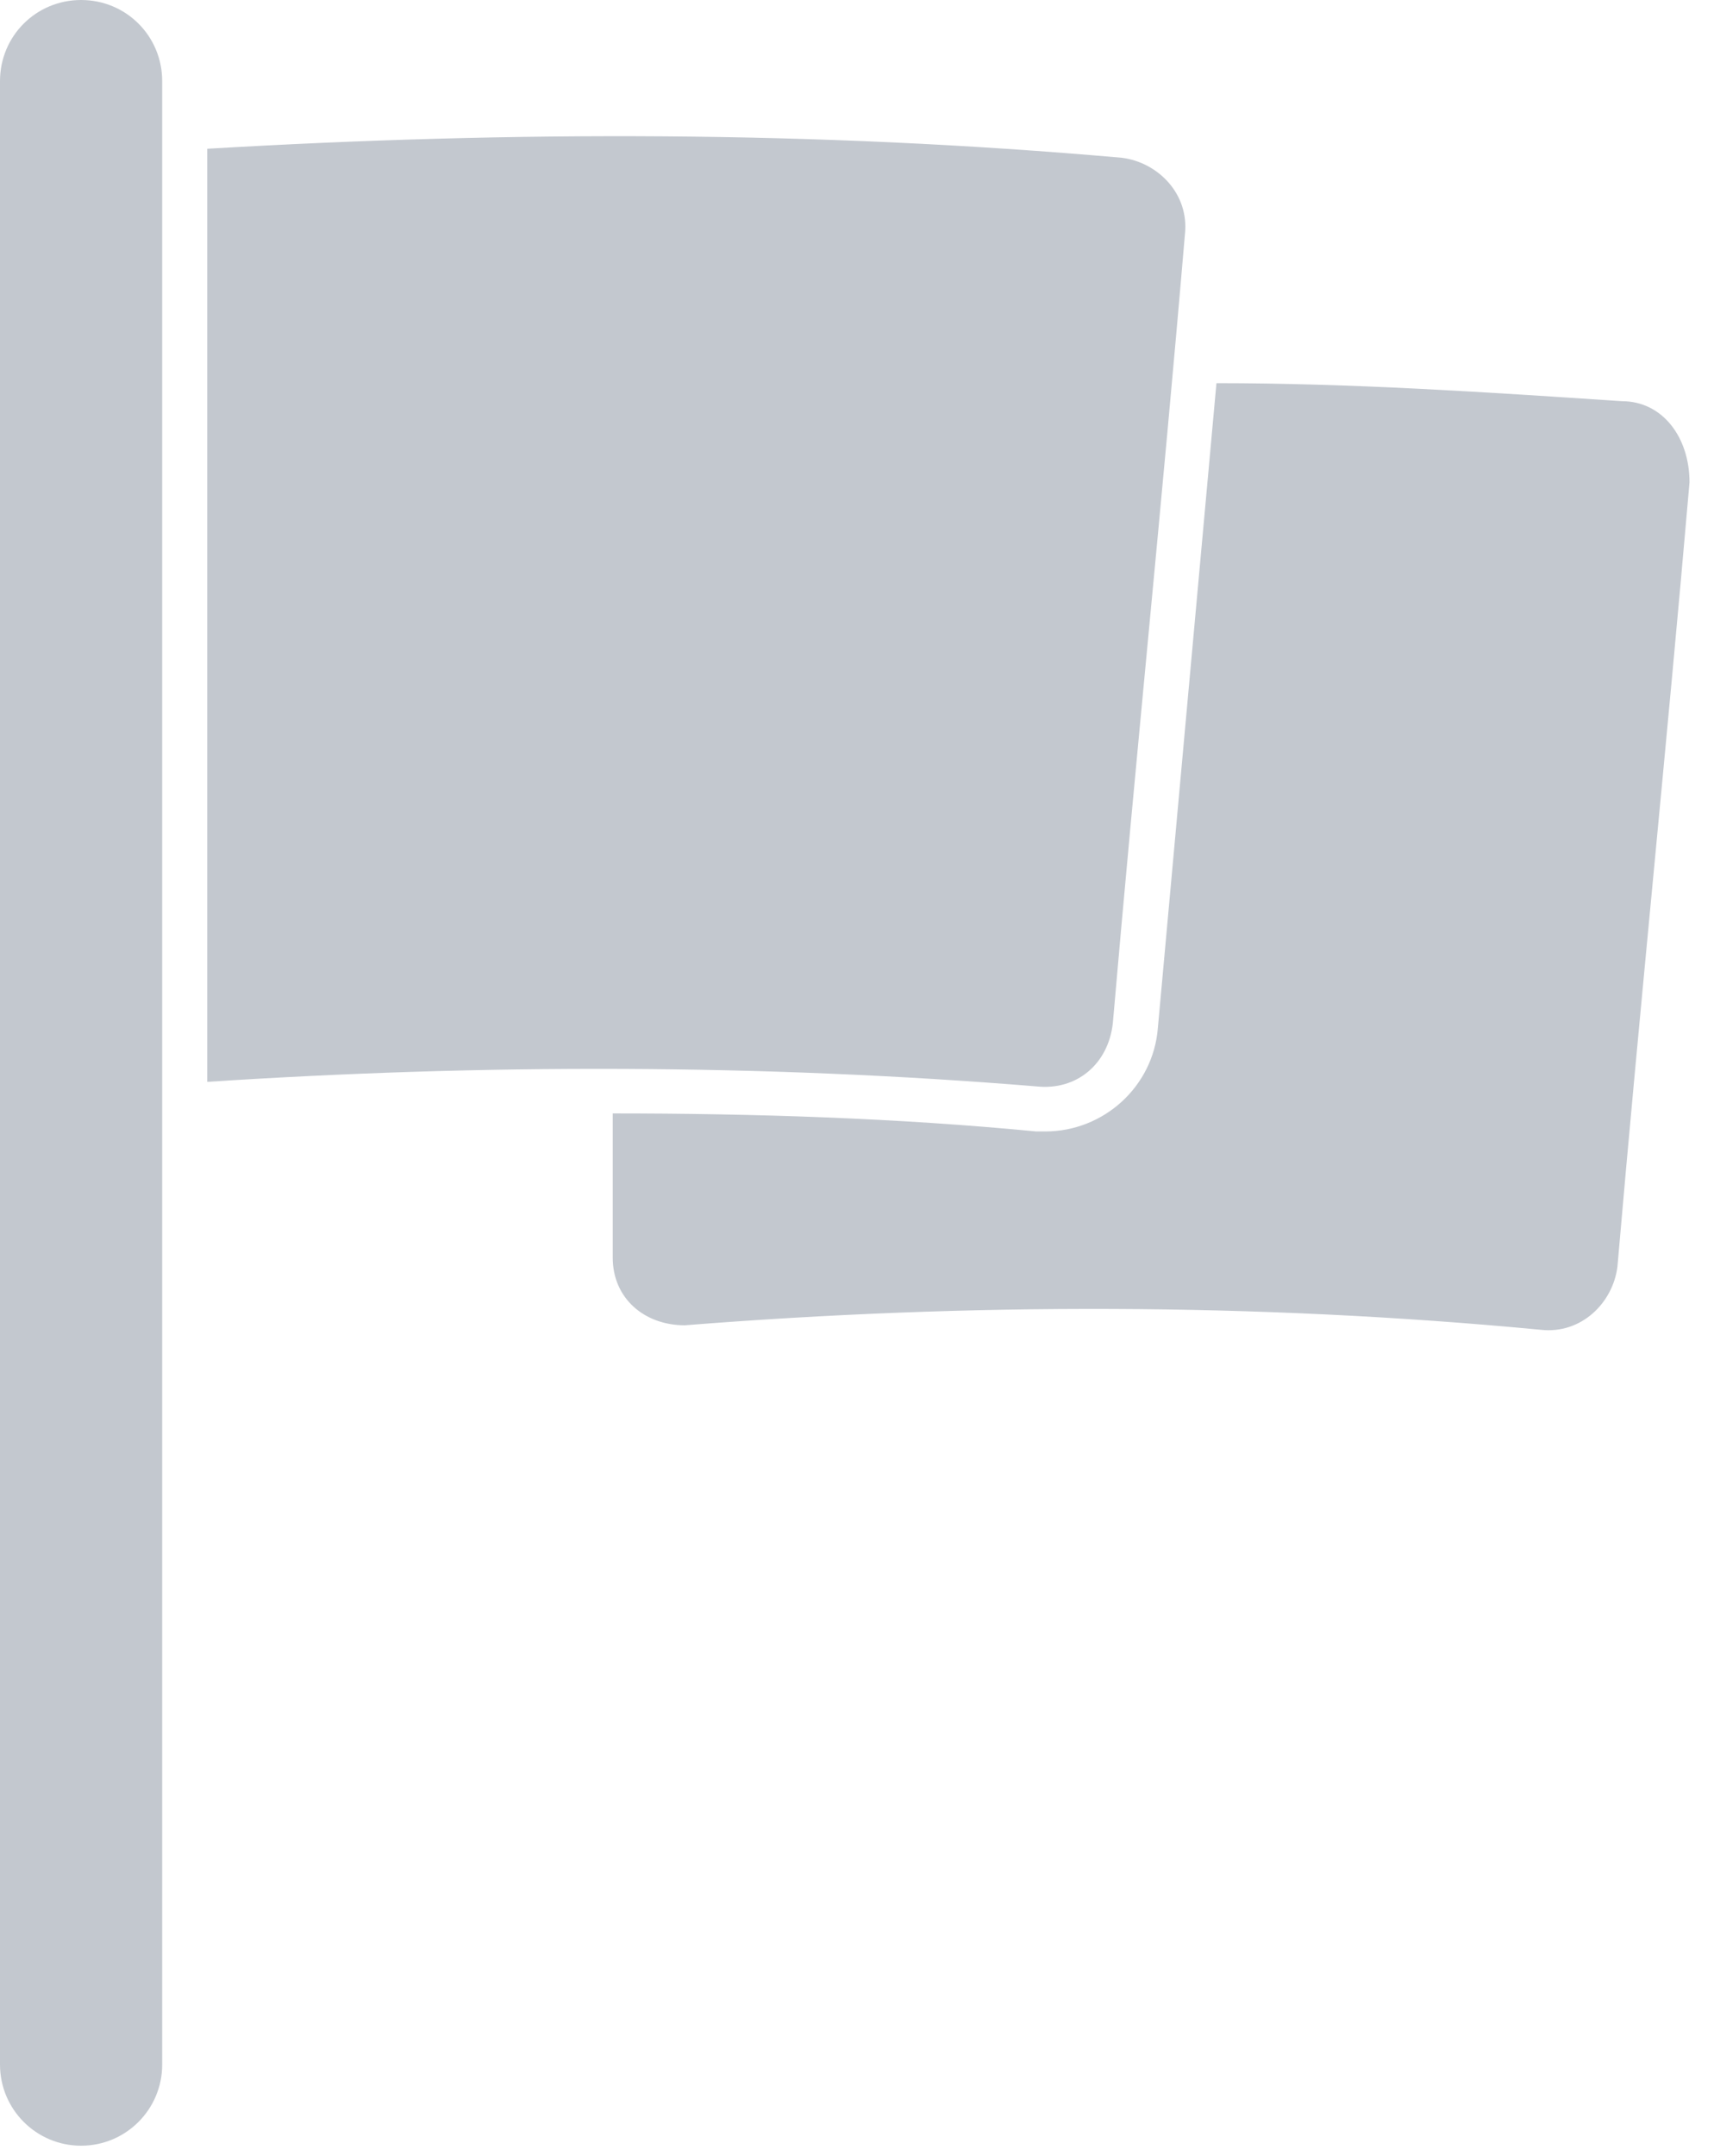
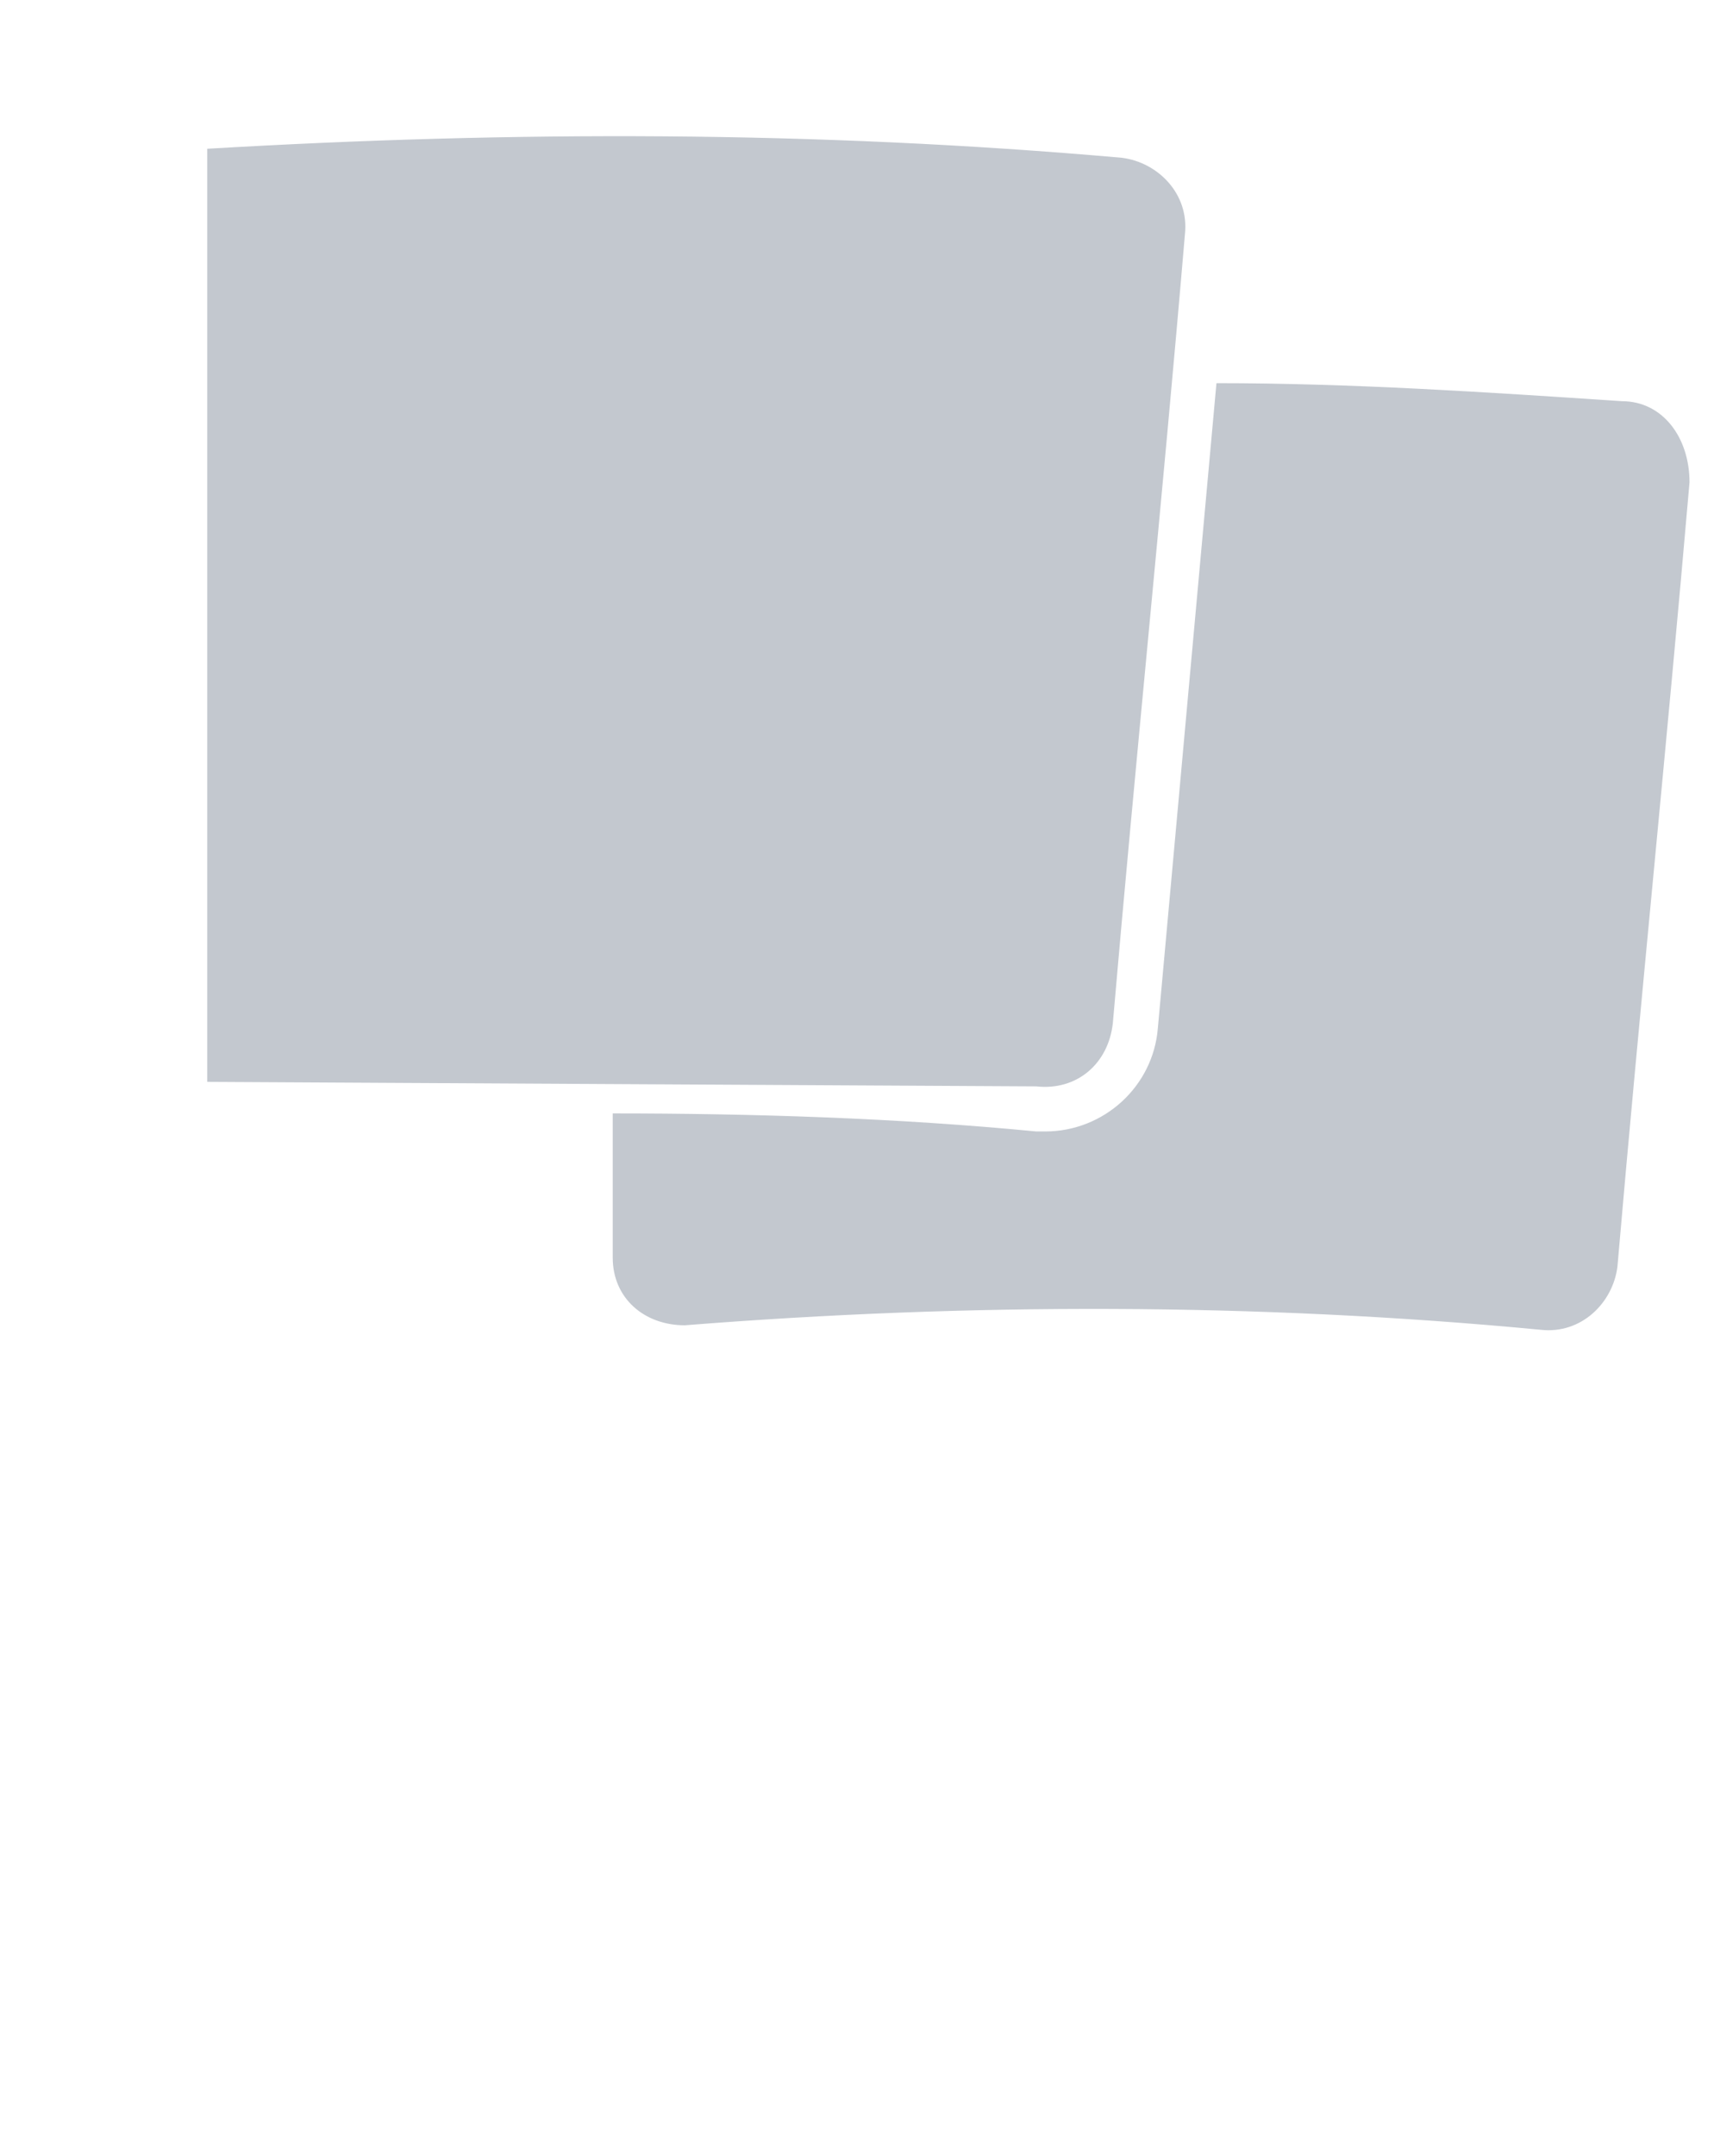
<svg xmlns="http://www.w3.org/2000/svg" width="35" height="44" viewBox="0 0 35 44" fill="none">
  <path d="M33.12 8.188C30.36 8.004 27.6 7.82 24.84 7.82L23.644 20.976C23.552 22.172 22.54 23.092 21.344 23.092C21.252 23.092 21.252 23.092 21.16 23.092C18.308 22.816 15.364 22.724 12.512 22.724V25.668C12.512 26.496 13.156 27.048 13.984 27.048C19.78 26.588 25.668 26.588 31.464 27.14C32.292 27.232 32.936 26.588 33.028 25.852C33.488 20.516 34.04 15.18 34.5 9.844C34.5 8.924 33.948 8.188 33.12 8.188Z" fill="#C3C8CF" />
-   <path d="M21.16 22.172C21.988 22.264 22.632 21.712 22.724 20.884C23.184 15.548 23.736 10.212 24.196 4.784C24.288 3.956 23.644 3.312 22.908 3.22C16.652 2.668 10.488 2.668 4.232 3.036V22.08C9.844 21.712 15.548 21.712 21.16 22.172Z" fill="#C3C8CF" />
-   <path d="M1.656 0C0.736 0 0 0.736 0 1.656V42.136C0 43.051 0.741 43.792 1.656 43.792C2.571 43.792 3.312 43.051 3.312 42.136V1.656C3.312 0.736 2.576 0 1.656 0Z" fill="#C3C8CF" />
+   <path d="M21.16 22.172C21.988 22.264 22.632 21.712 22.724 20.884C23.184 15.548 23.736 10.212 24.196 4.784C24.288 3.956 23.644 3.312 22.908 3.22C16.652 2.668 10.488 2.668 4.232 3.036V22.08Z" fill="#C3C8CF" />
</svg>